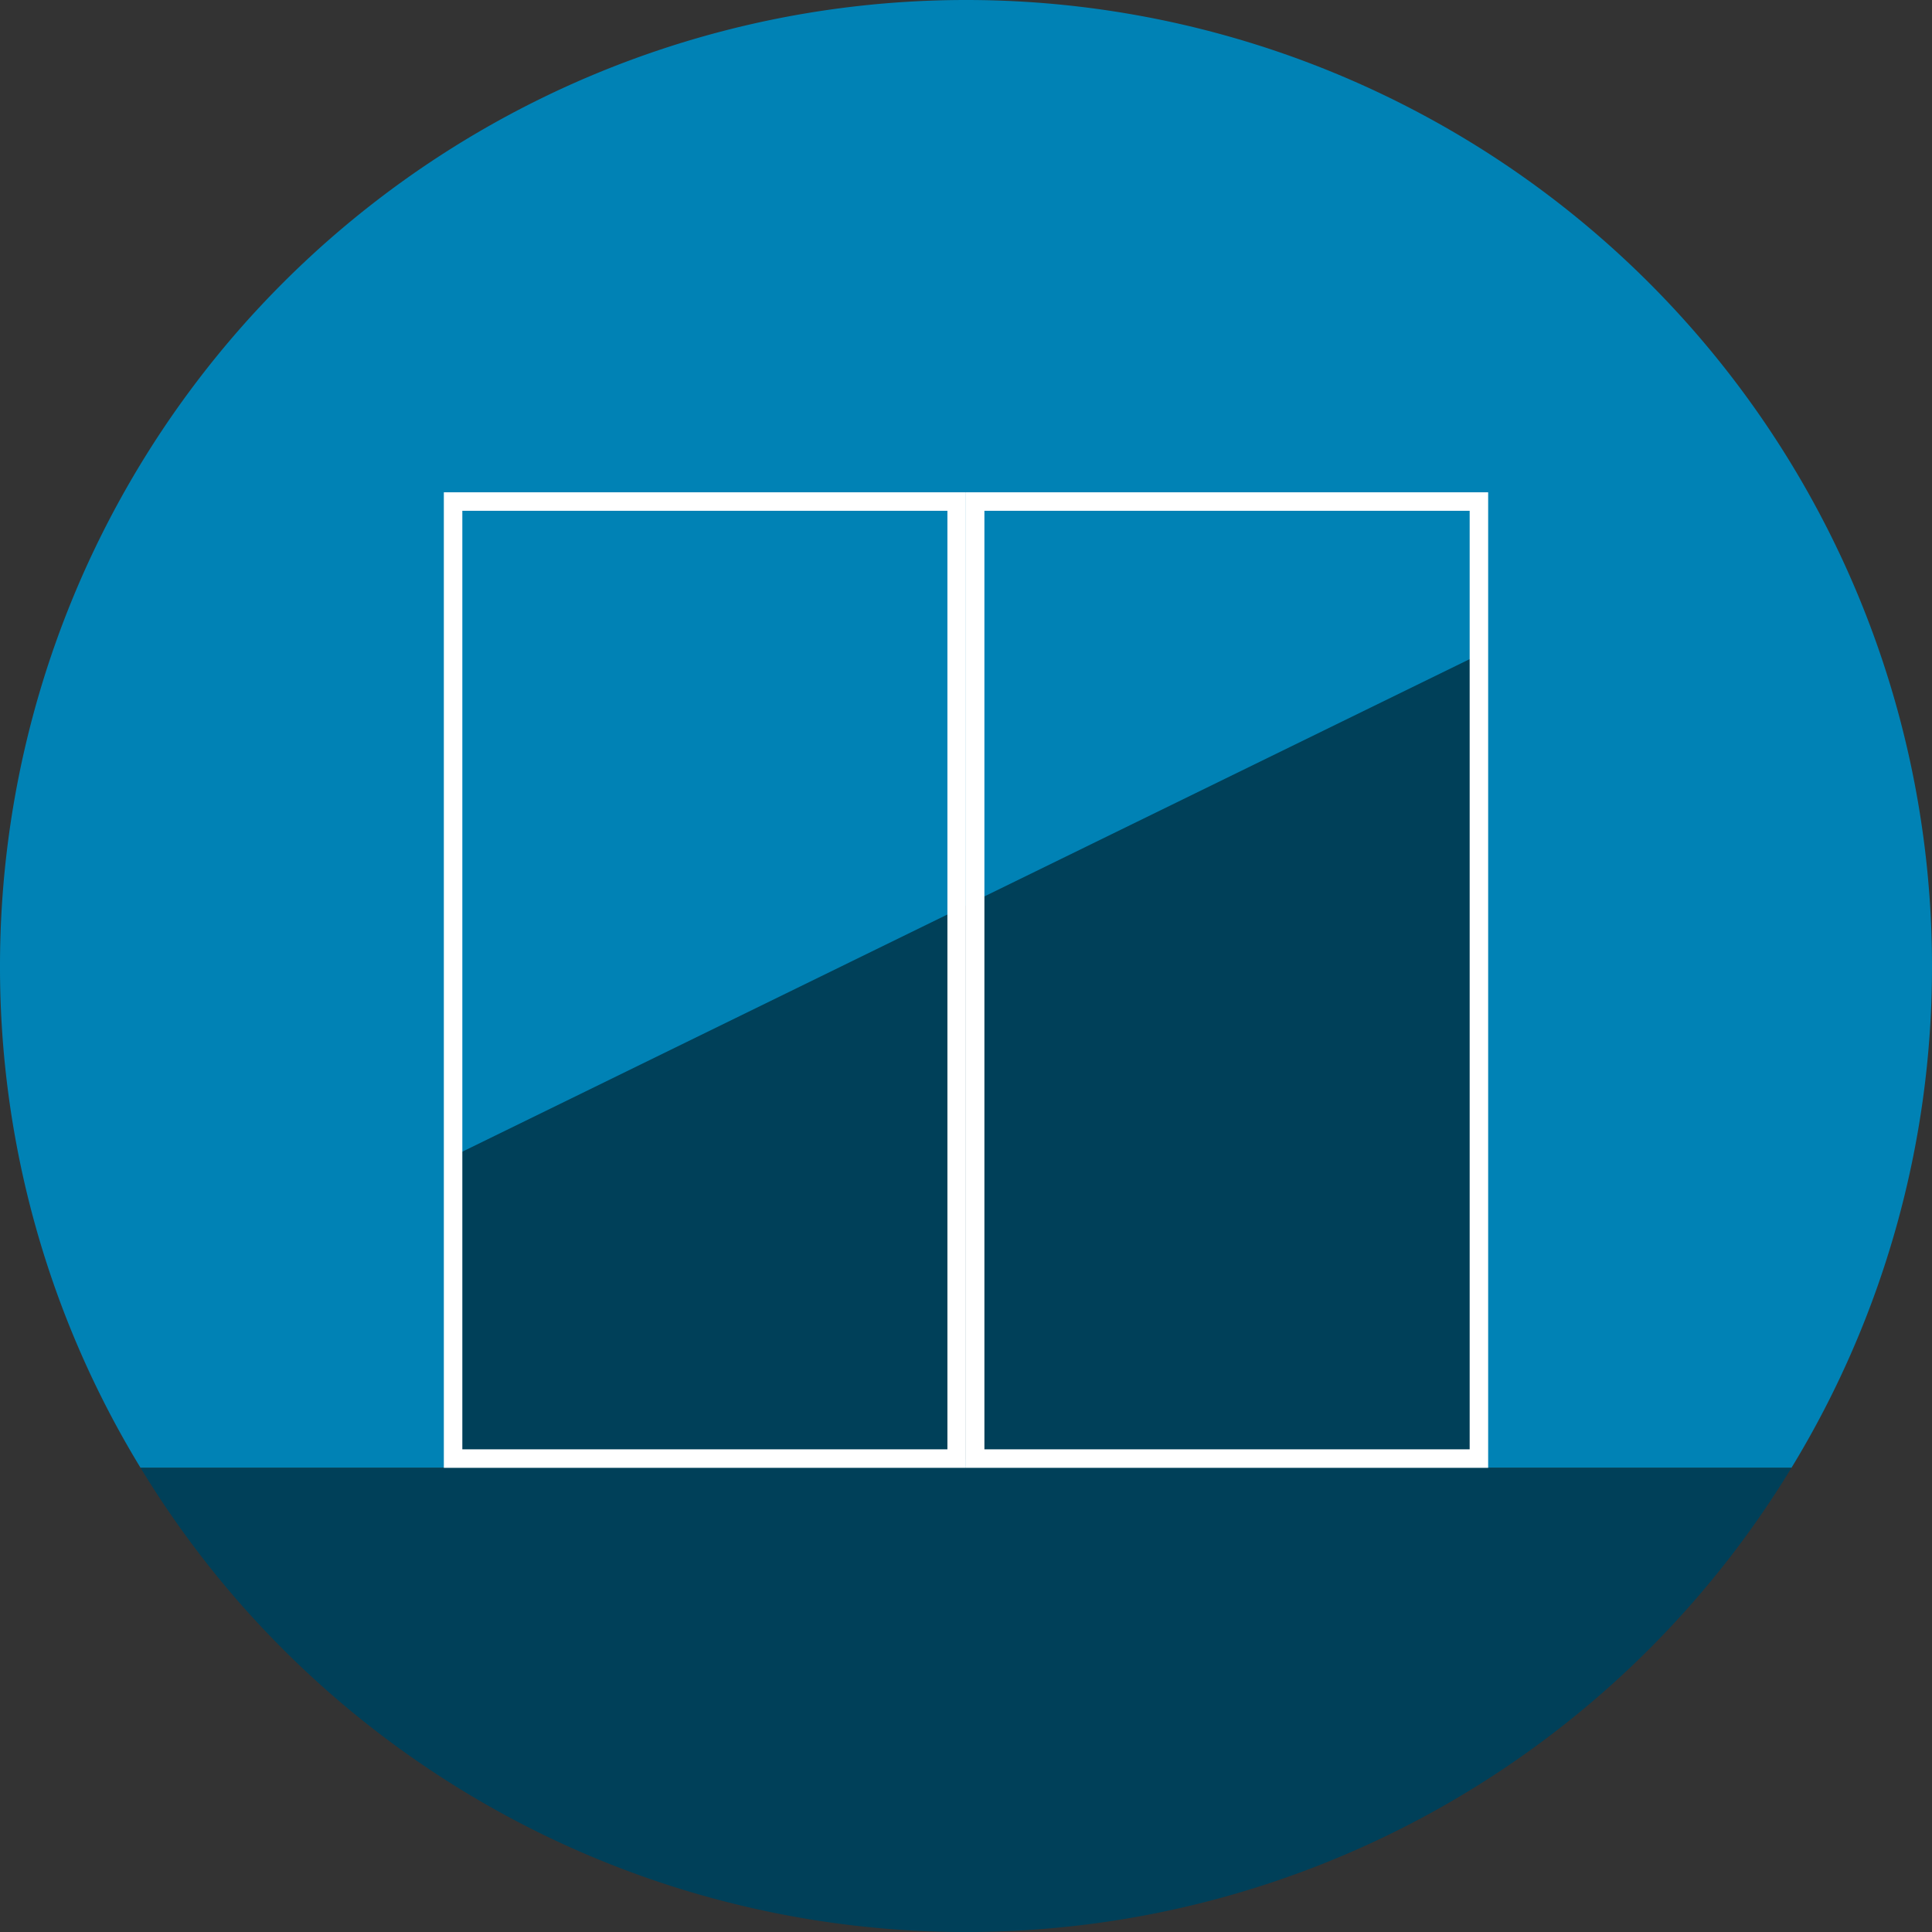
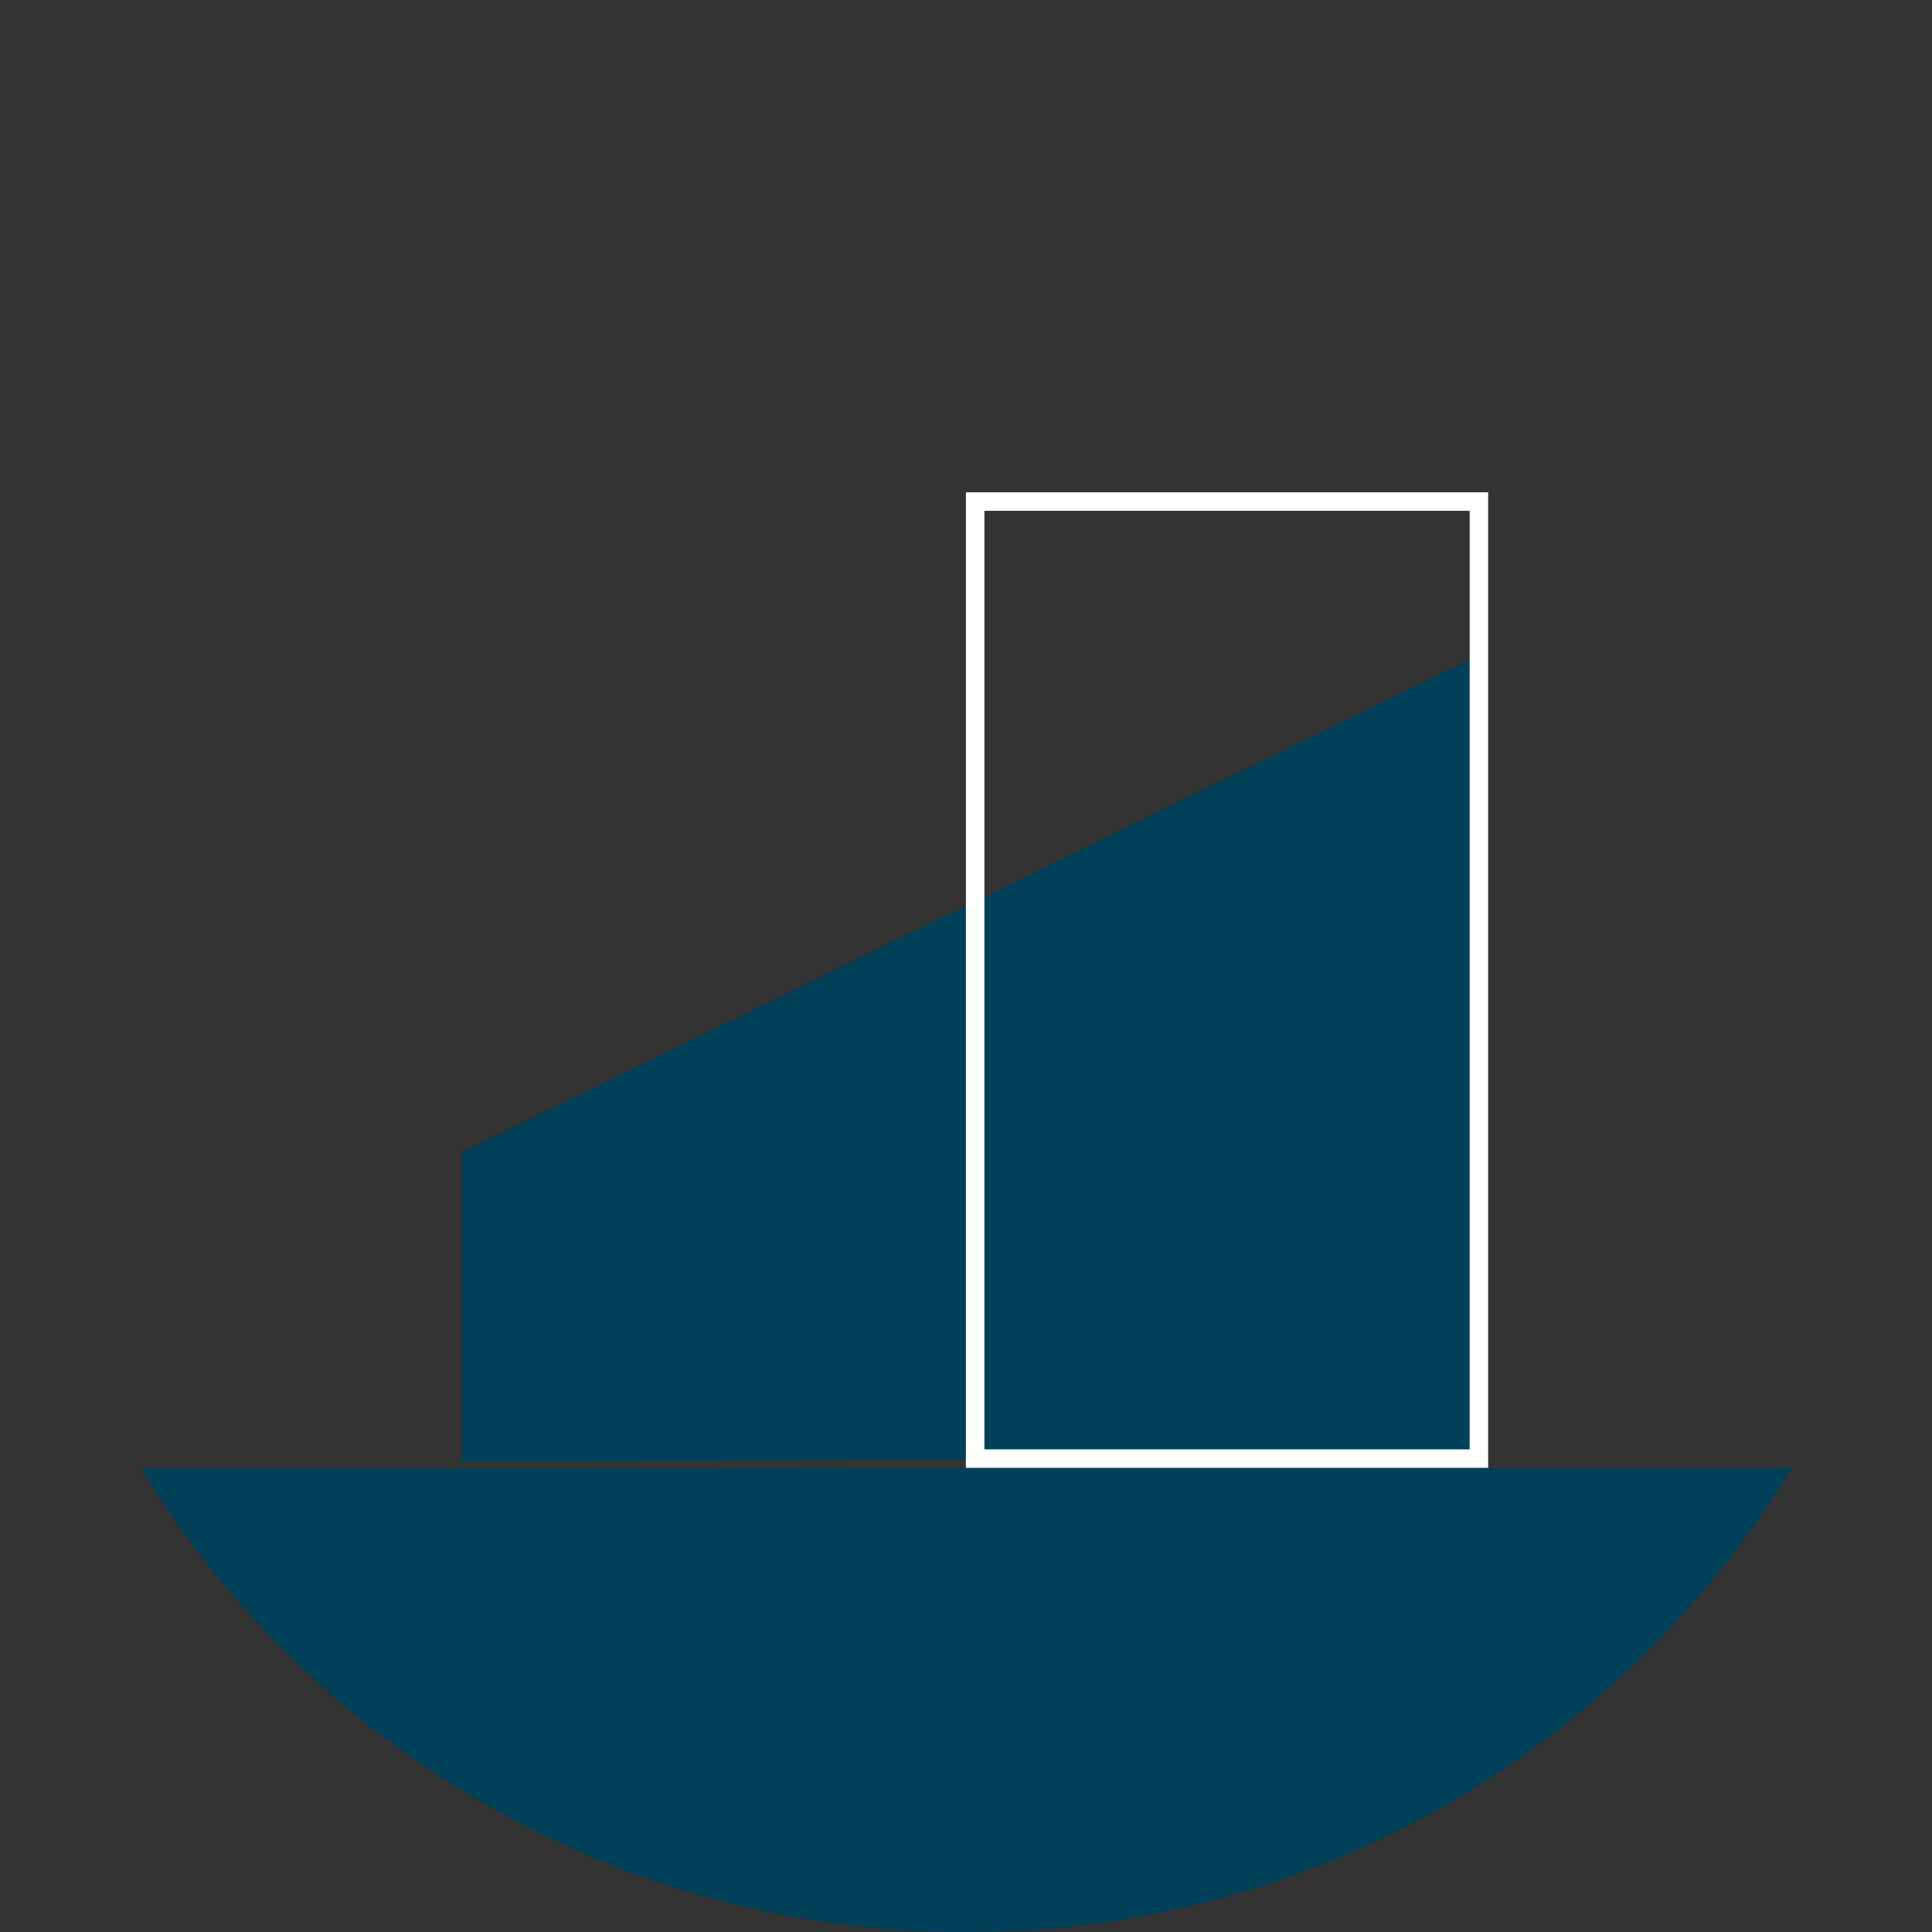
<svg xmlns="http://www.w3.org/2000/svg" viewBox="0 0 104.47 104.47">
  <rect x="0" y="0" width="104.47" height="104.47" fill="#333333" stroke="none" />
-   <path d="m24 26.62h56.47v52.75h-56.47z" fill="#004059" />
-   <path d="m104.47 52.23a52.23 52.23 0 0 0 -52.24-52.23 52.23 52.23 0 0 0 -52.23 52.23 52 52 0 0 0 7.6 27.14h89.27a52 52 0 0 0 7.6-27.14z" fill="#0082b5" />
  <path d="m79.78 35.49-54.81 26.8v16.74l54.81-.22z" fill="#004059" />
  <path d="m52.23 104.47a52.2 52.2 0 0 0 44.64-25.1h-89.27a52.2 52.2 0 0 0 44.63 25.1z" fill="#004059" />
  <g fill="#fff">
    <path d="m79.47 27.62v50.75h-26.24v-50.75zm1-1h-28.24v52.75h28.24z" />
-     <path d="m51.23 27.62v50.75h-26.23v-50.75zm1-1h-28.23v52.75h28.23z" />
  </g>
</svg>